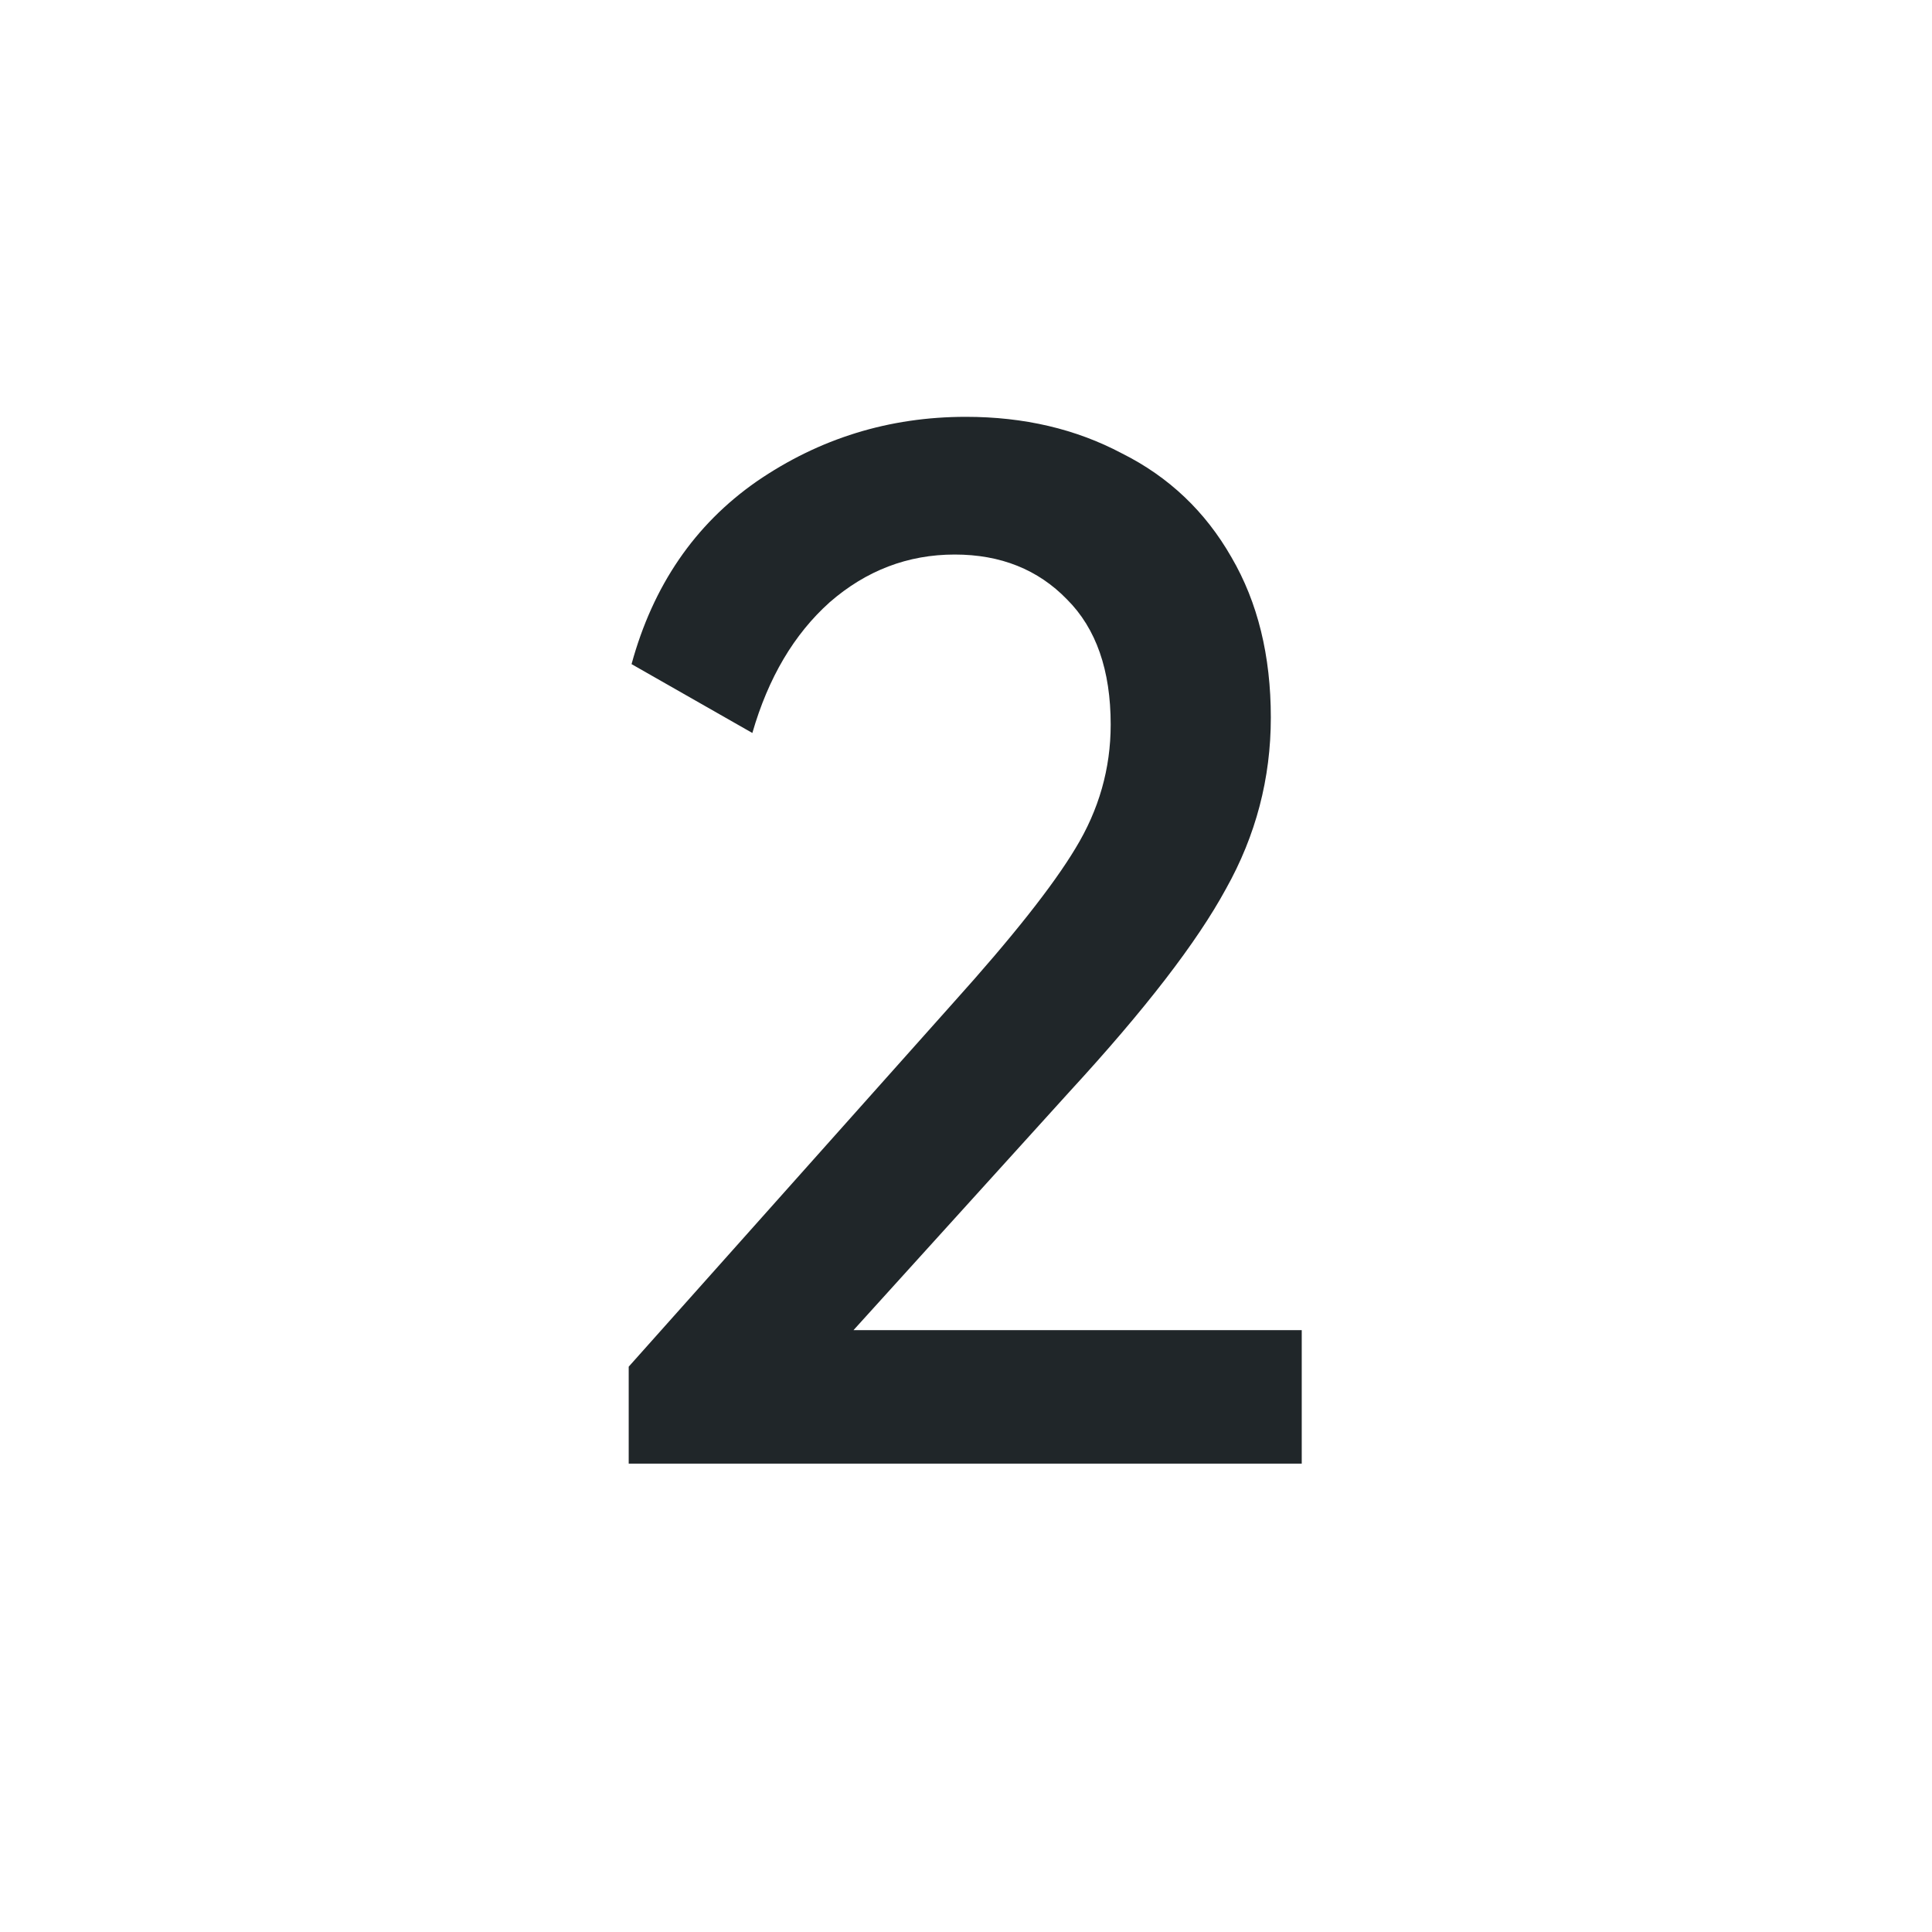
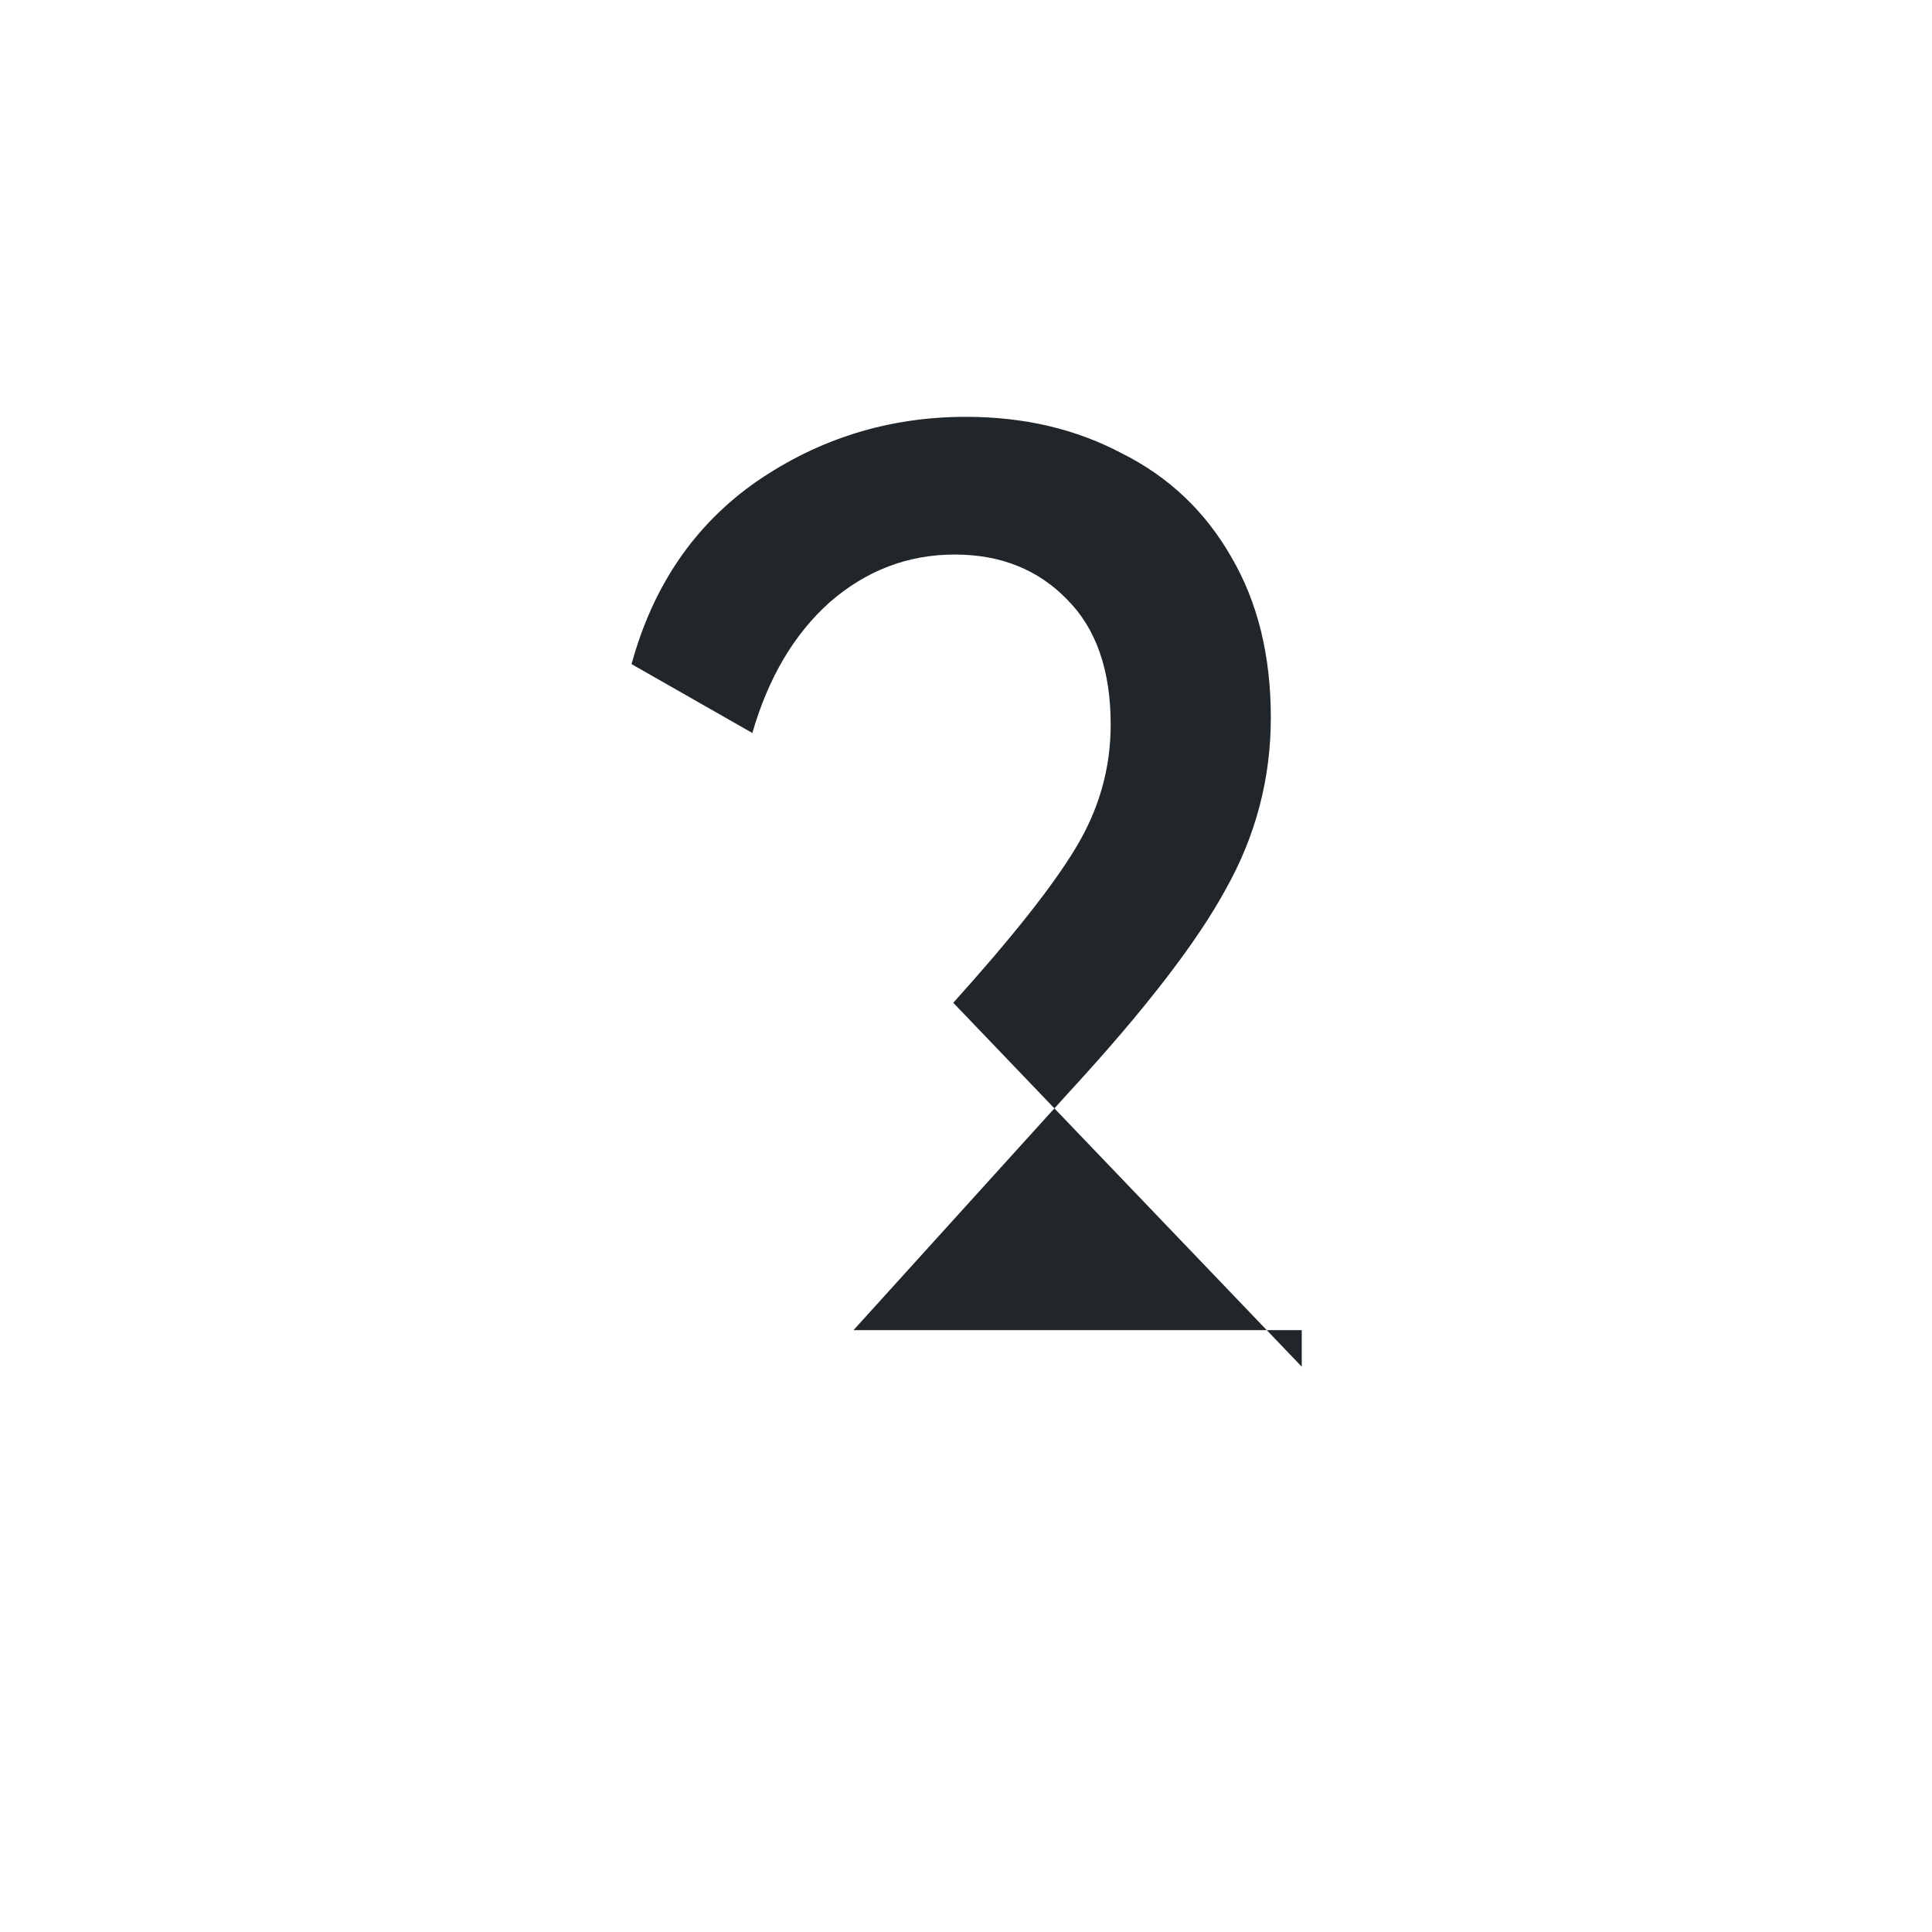
<svg xmlns="http://www.w3.org/2000/svg" width="36" height="36" viewBox="0 0 36 36" fill="none">
-   <path d="M15.904 24.785H24.256V27.273H11.715V25.466L17.763 18.685C18.863 17.463 19.622 16.503 20.041 15.805C20.477 15.089 20.696 14.321 20.696 13.501C20.696 12.489 20.425 11.712 19.884 11.171C19.343 10.612 18.645 10.333 17.79 10.333C16.917 10.333 16.14 10.63 15.459 11.223C14.796 11.817 14.316 12.628 14.019 13.658L11.768 12.375C12.169 10.909 12.946 9.775 14.098 8.972C15.267 8.169 16.568 7.767 17.999 7.767C19.081 7.767 20.05 7.994 20.905 8.448C21.778 8.884 22.459 9.53 22.947 10.385C23.436 11.223 23.68 12.218 23.68 13.37C23.68 14.505 23.401 15.569 22.843 16.564C22.302 17.559 21.333 18.816 19.936 20.334L15.904 24.785Z" fill="#202629" />
+   <path d="M15.904 24.785H24.256V27.273V25.466L17.763 18.685C18.863 17.463 19.622 16.503 20.041 15.805C20.477 15.089 20.696 14.321 20.696 13.501C20.696 12.489 20.425 11.712 19.884 11.171C19.343 10.612 18.645 10.333 17.79 10.333C16.917 10.333 16.14 10.63 15.459 11.223C14.796 11.817 14.316 12.628 14.019 13.658L11.768 12.375C12.169 10.909 12.946 9.775 14.098 8.972C15.267 8.169 16.568 7.767 17.999 7.767C19.081 7.767 20.05 7.994 20.905 8.448C21.778 8.884 22.459 9.53 22.947 10.385C23.436 11.223 23.68 12.218 23.68 13.37C23.68 14.505 23.401 15.569 22.843 16.564C22.302 17.559 21.333 18.816 19.936 20.334L15.904 24.785Z" fill="#202629" />
</svg>